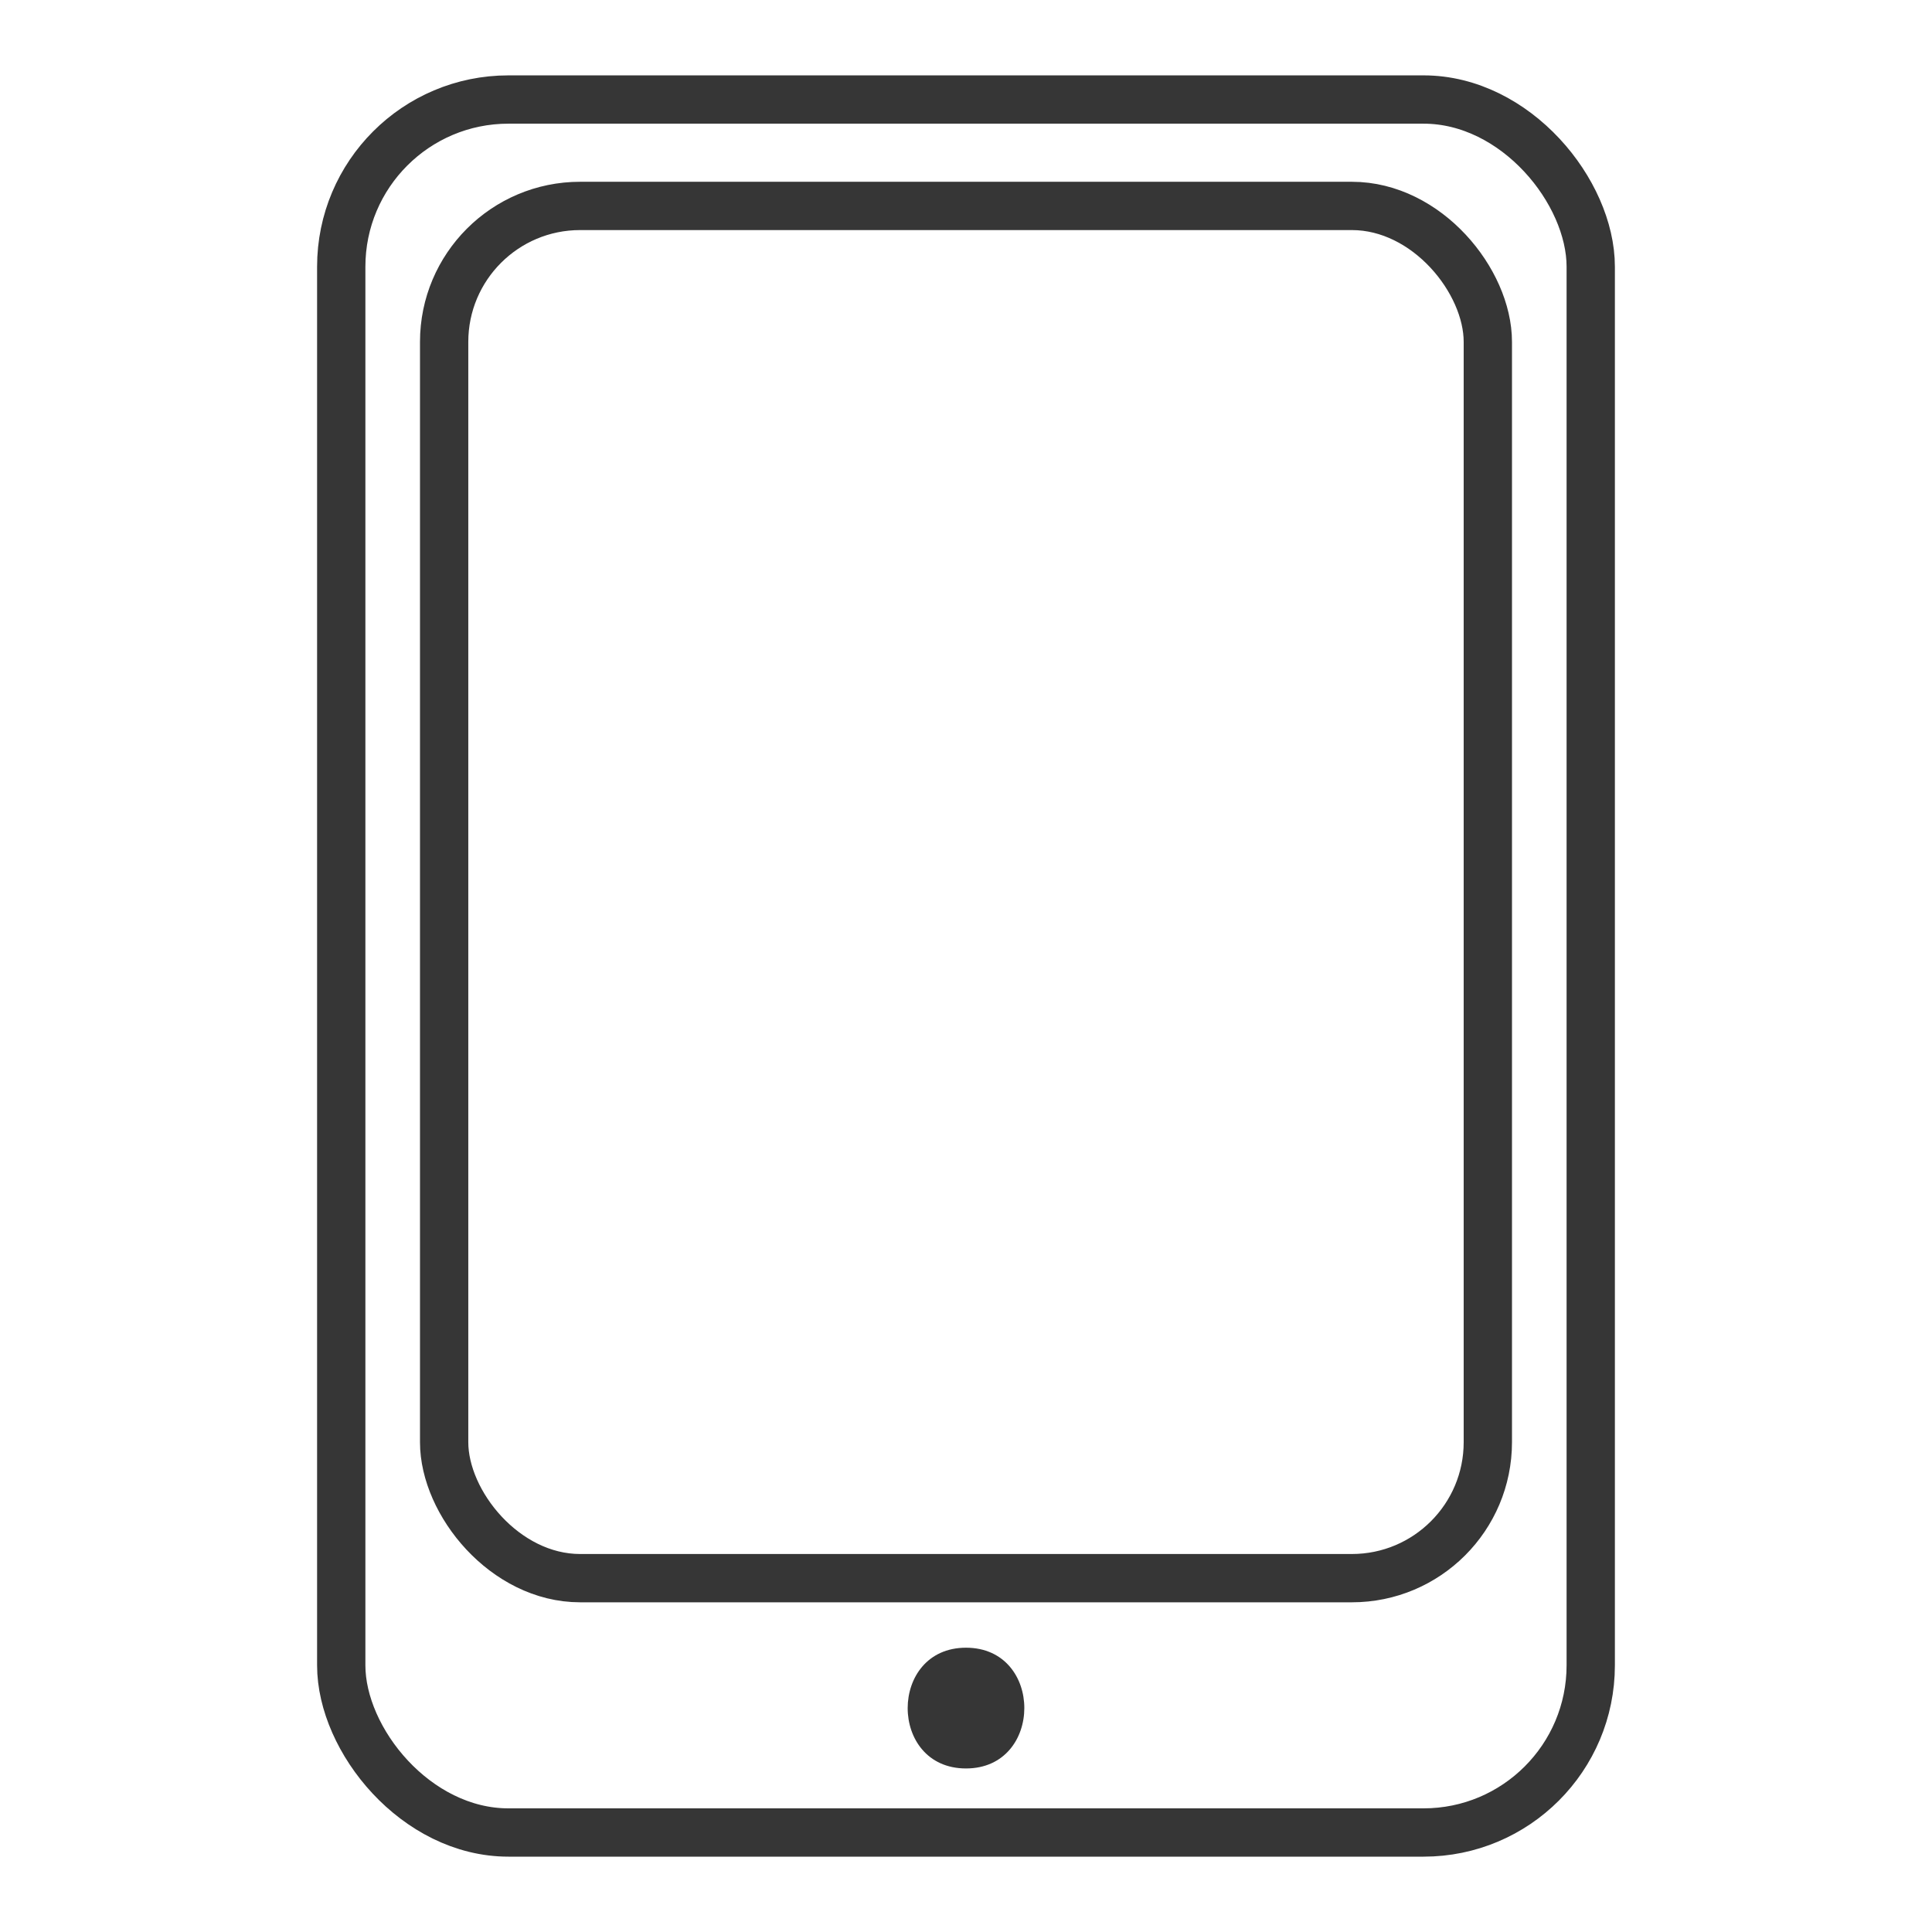
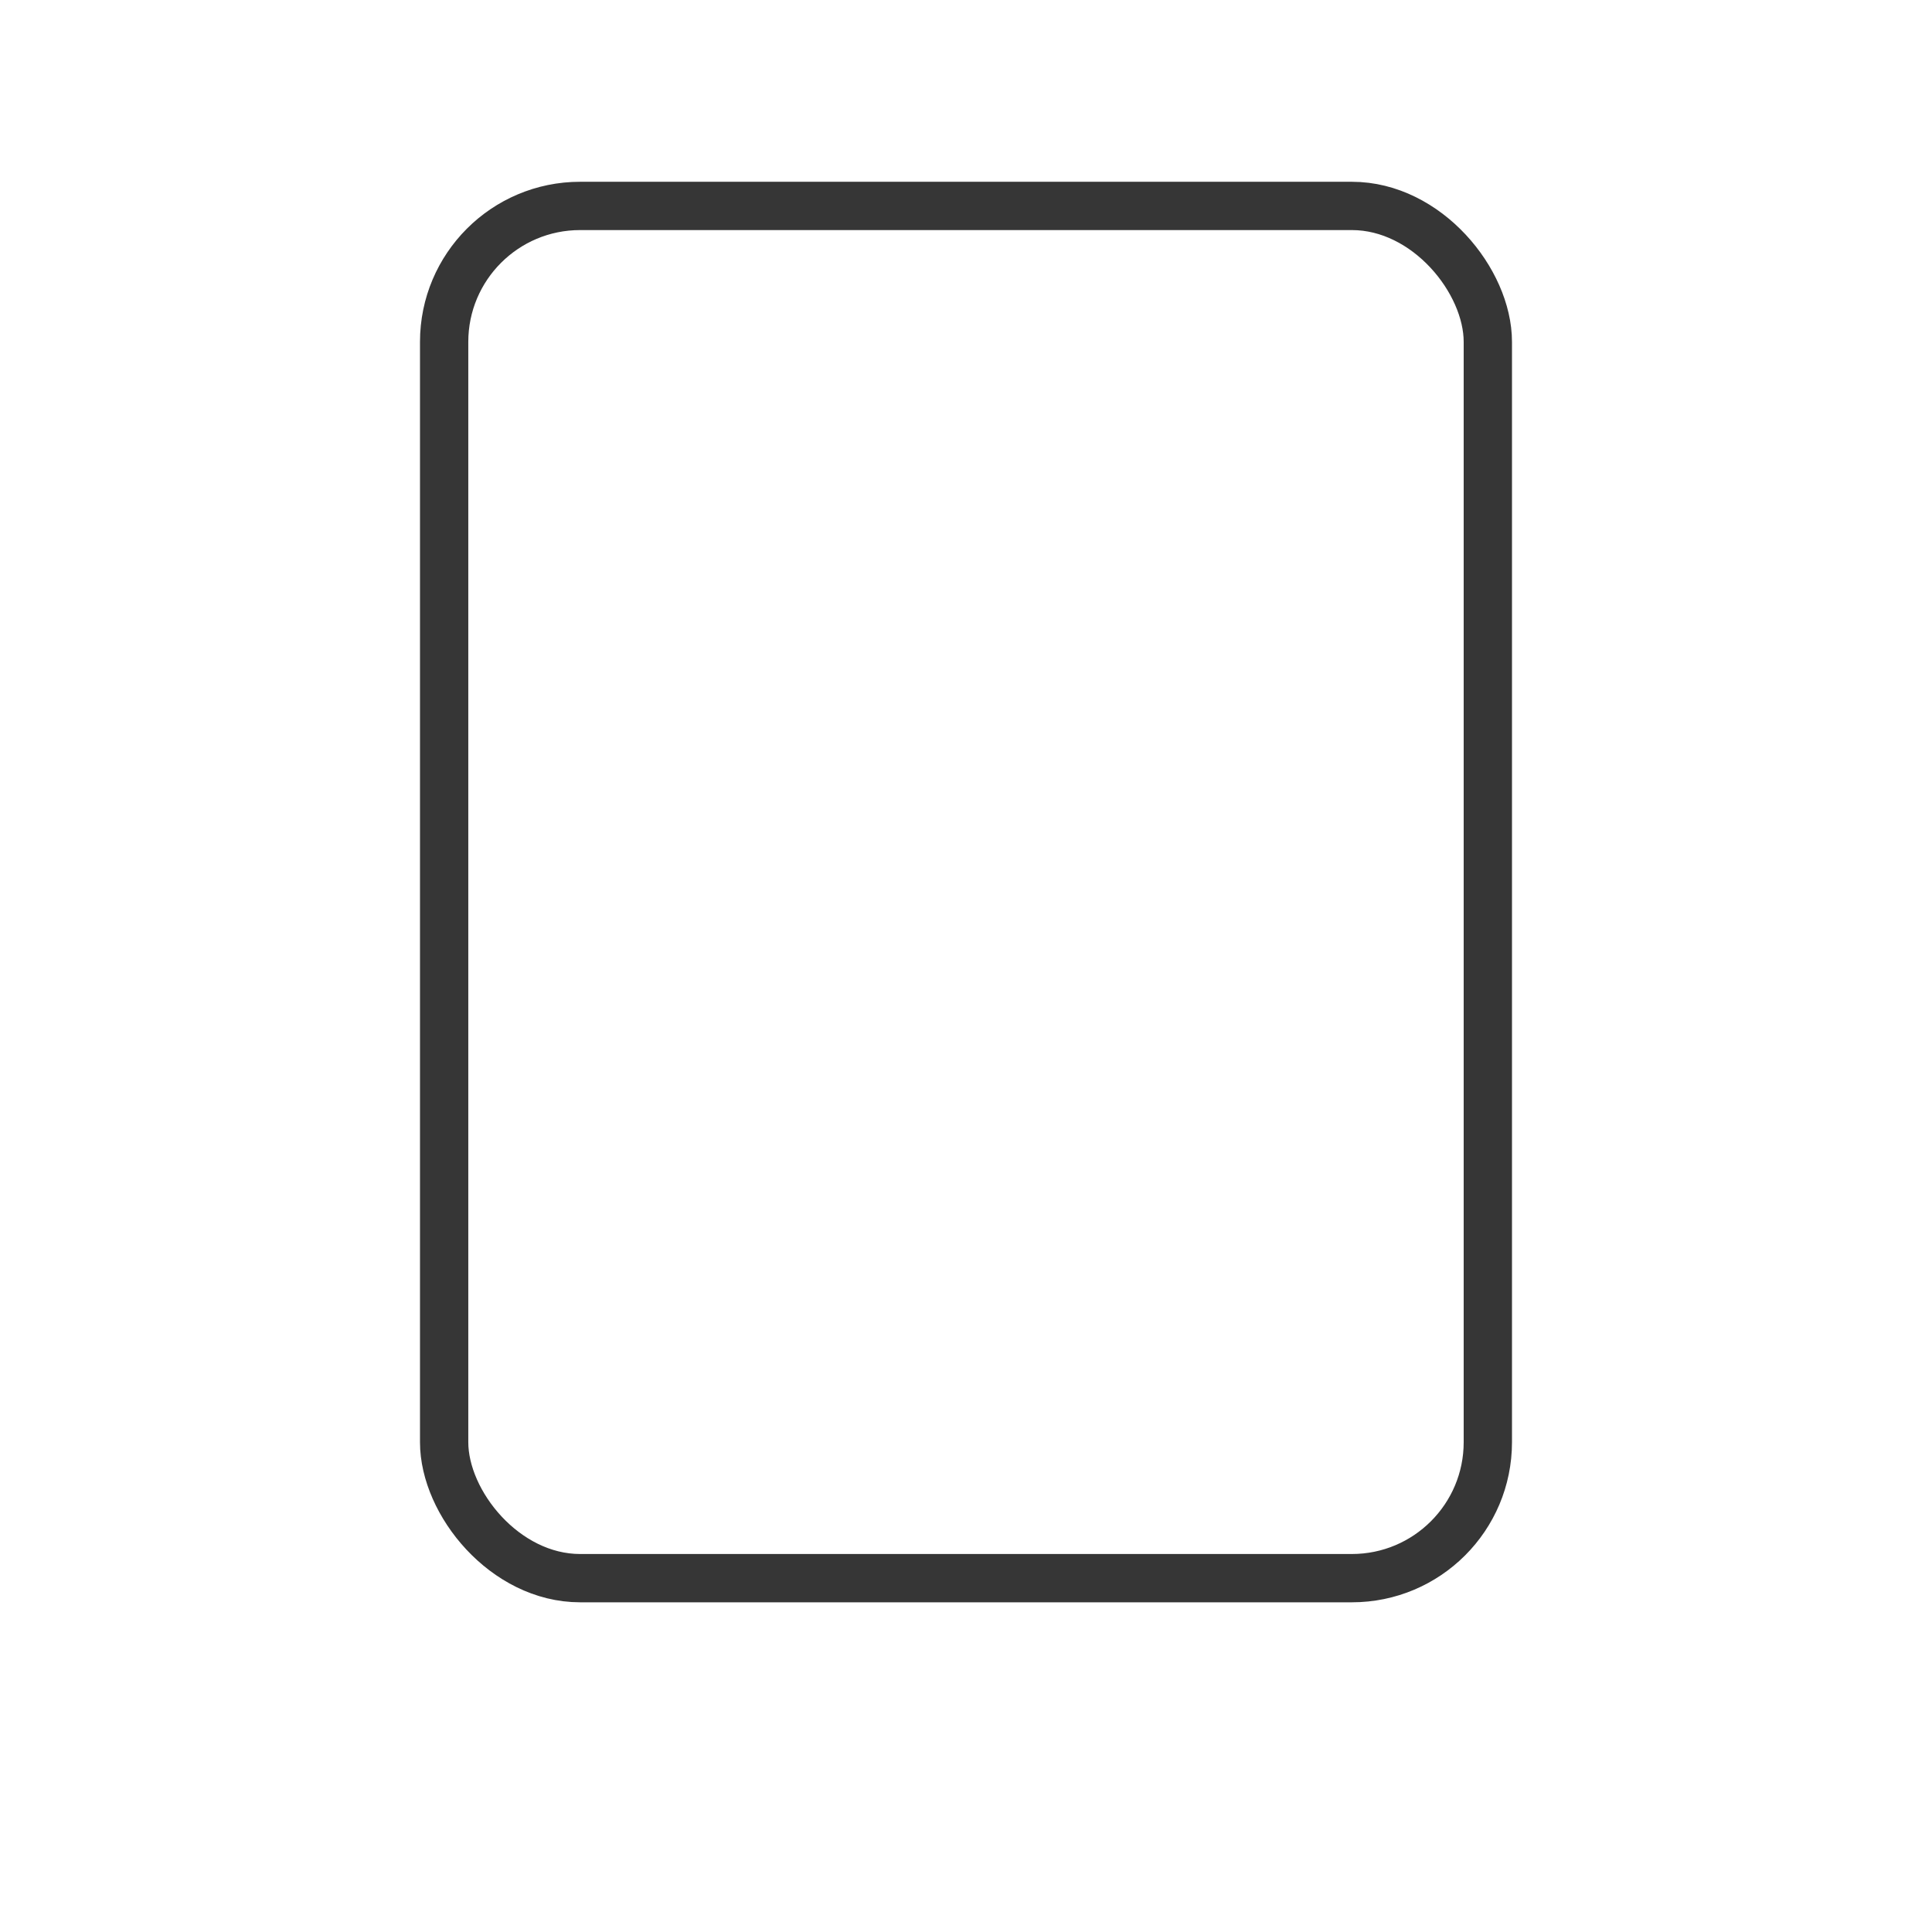
<svg xmlns="http://www.w3.org/2000/svg" id="a" width="80" height="80" viewBox="0 0 80 80">
  <defs>
    <style>.b{fill:#363636;}.c{fill:none;stroke:#363636;stroke-linecap:round;stroke-linejoin:round;stroke-width:2px;}</style>
  </defs>
  <g>
-     <rect class="c" x="14.13" y="4.121" width="51.739" height="71.759" rx="6.922" ry="6.922" />
-     <path class="b" d="M40,73.228c3.217,0,3.223-5,0-5-3.217,0-3.223,5,0,5h0Z" />
-   </g>
+     </g>
  <rect class="c" x="18.391" y="8.527" width="43.217" height="56.821" rx="5.63" ry="5.63" />
</svg>